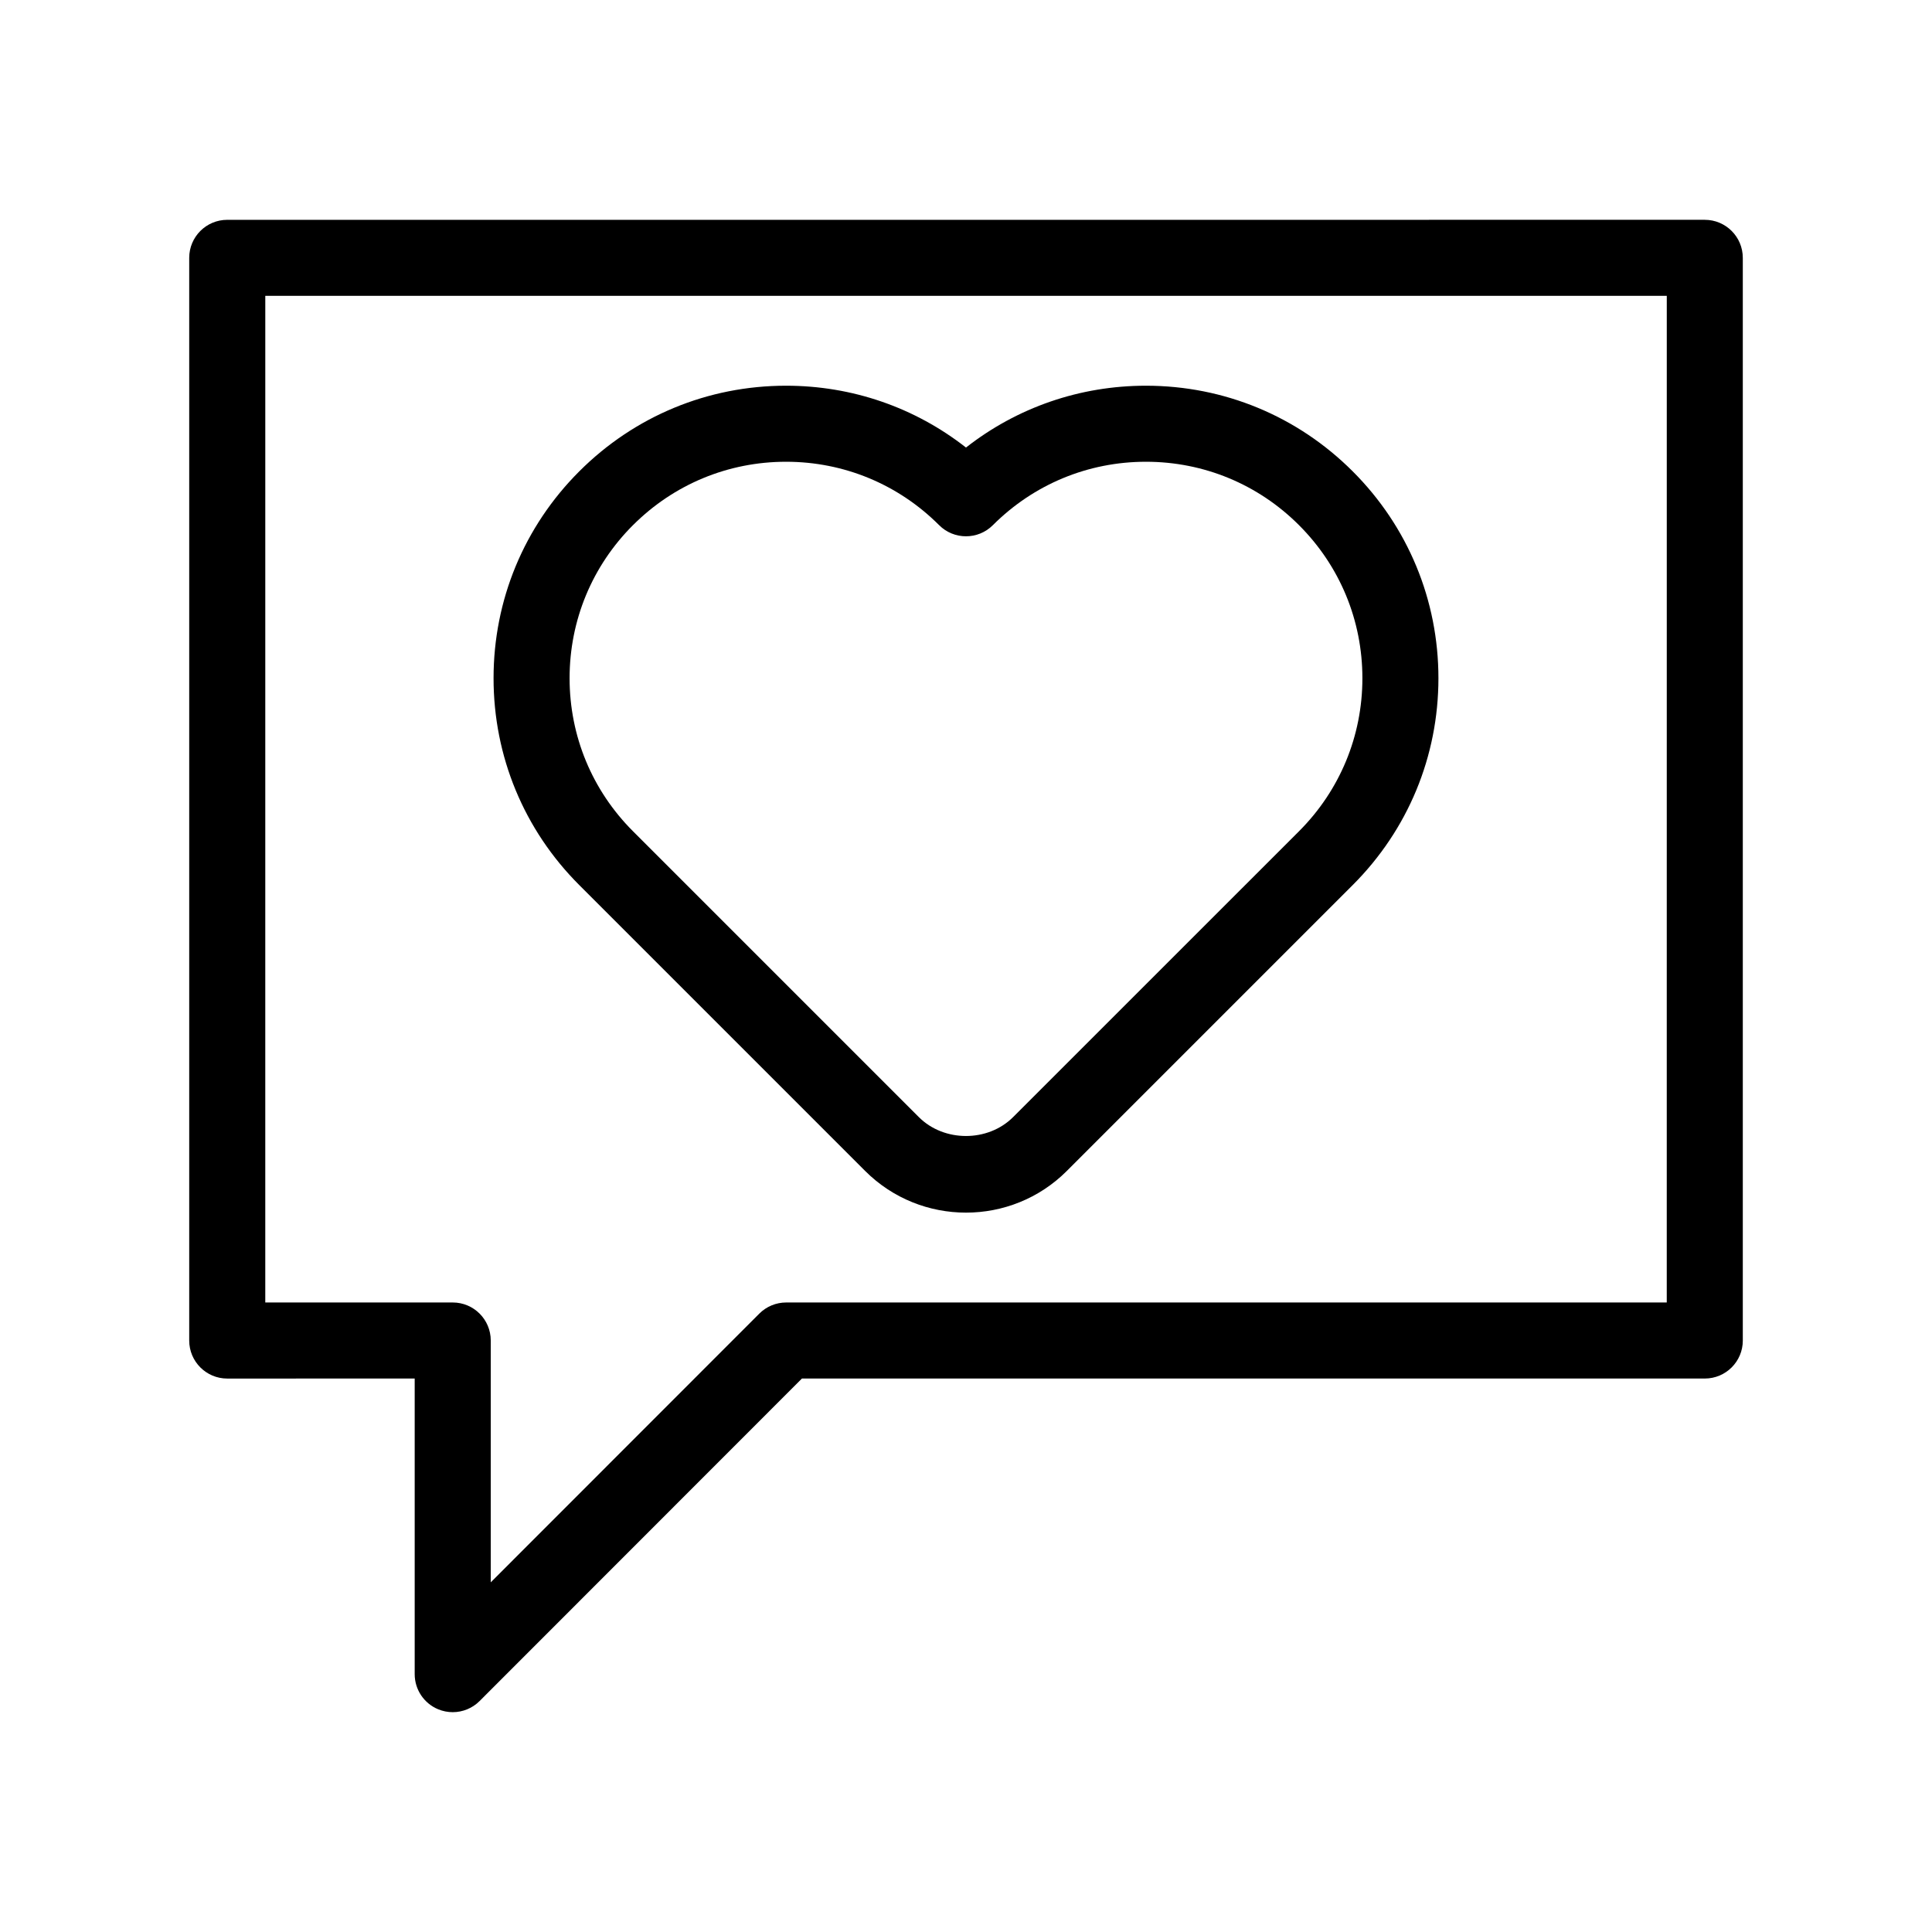
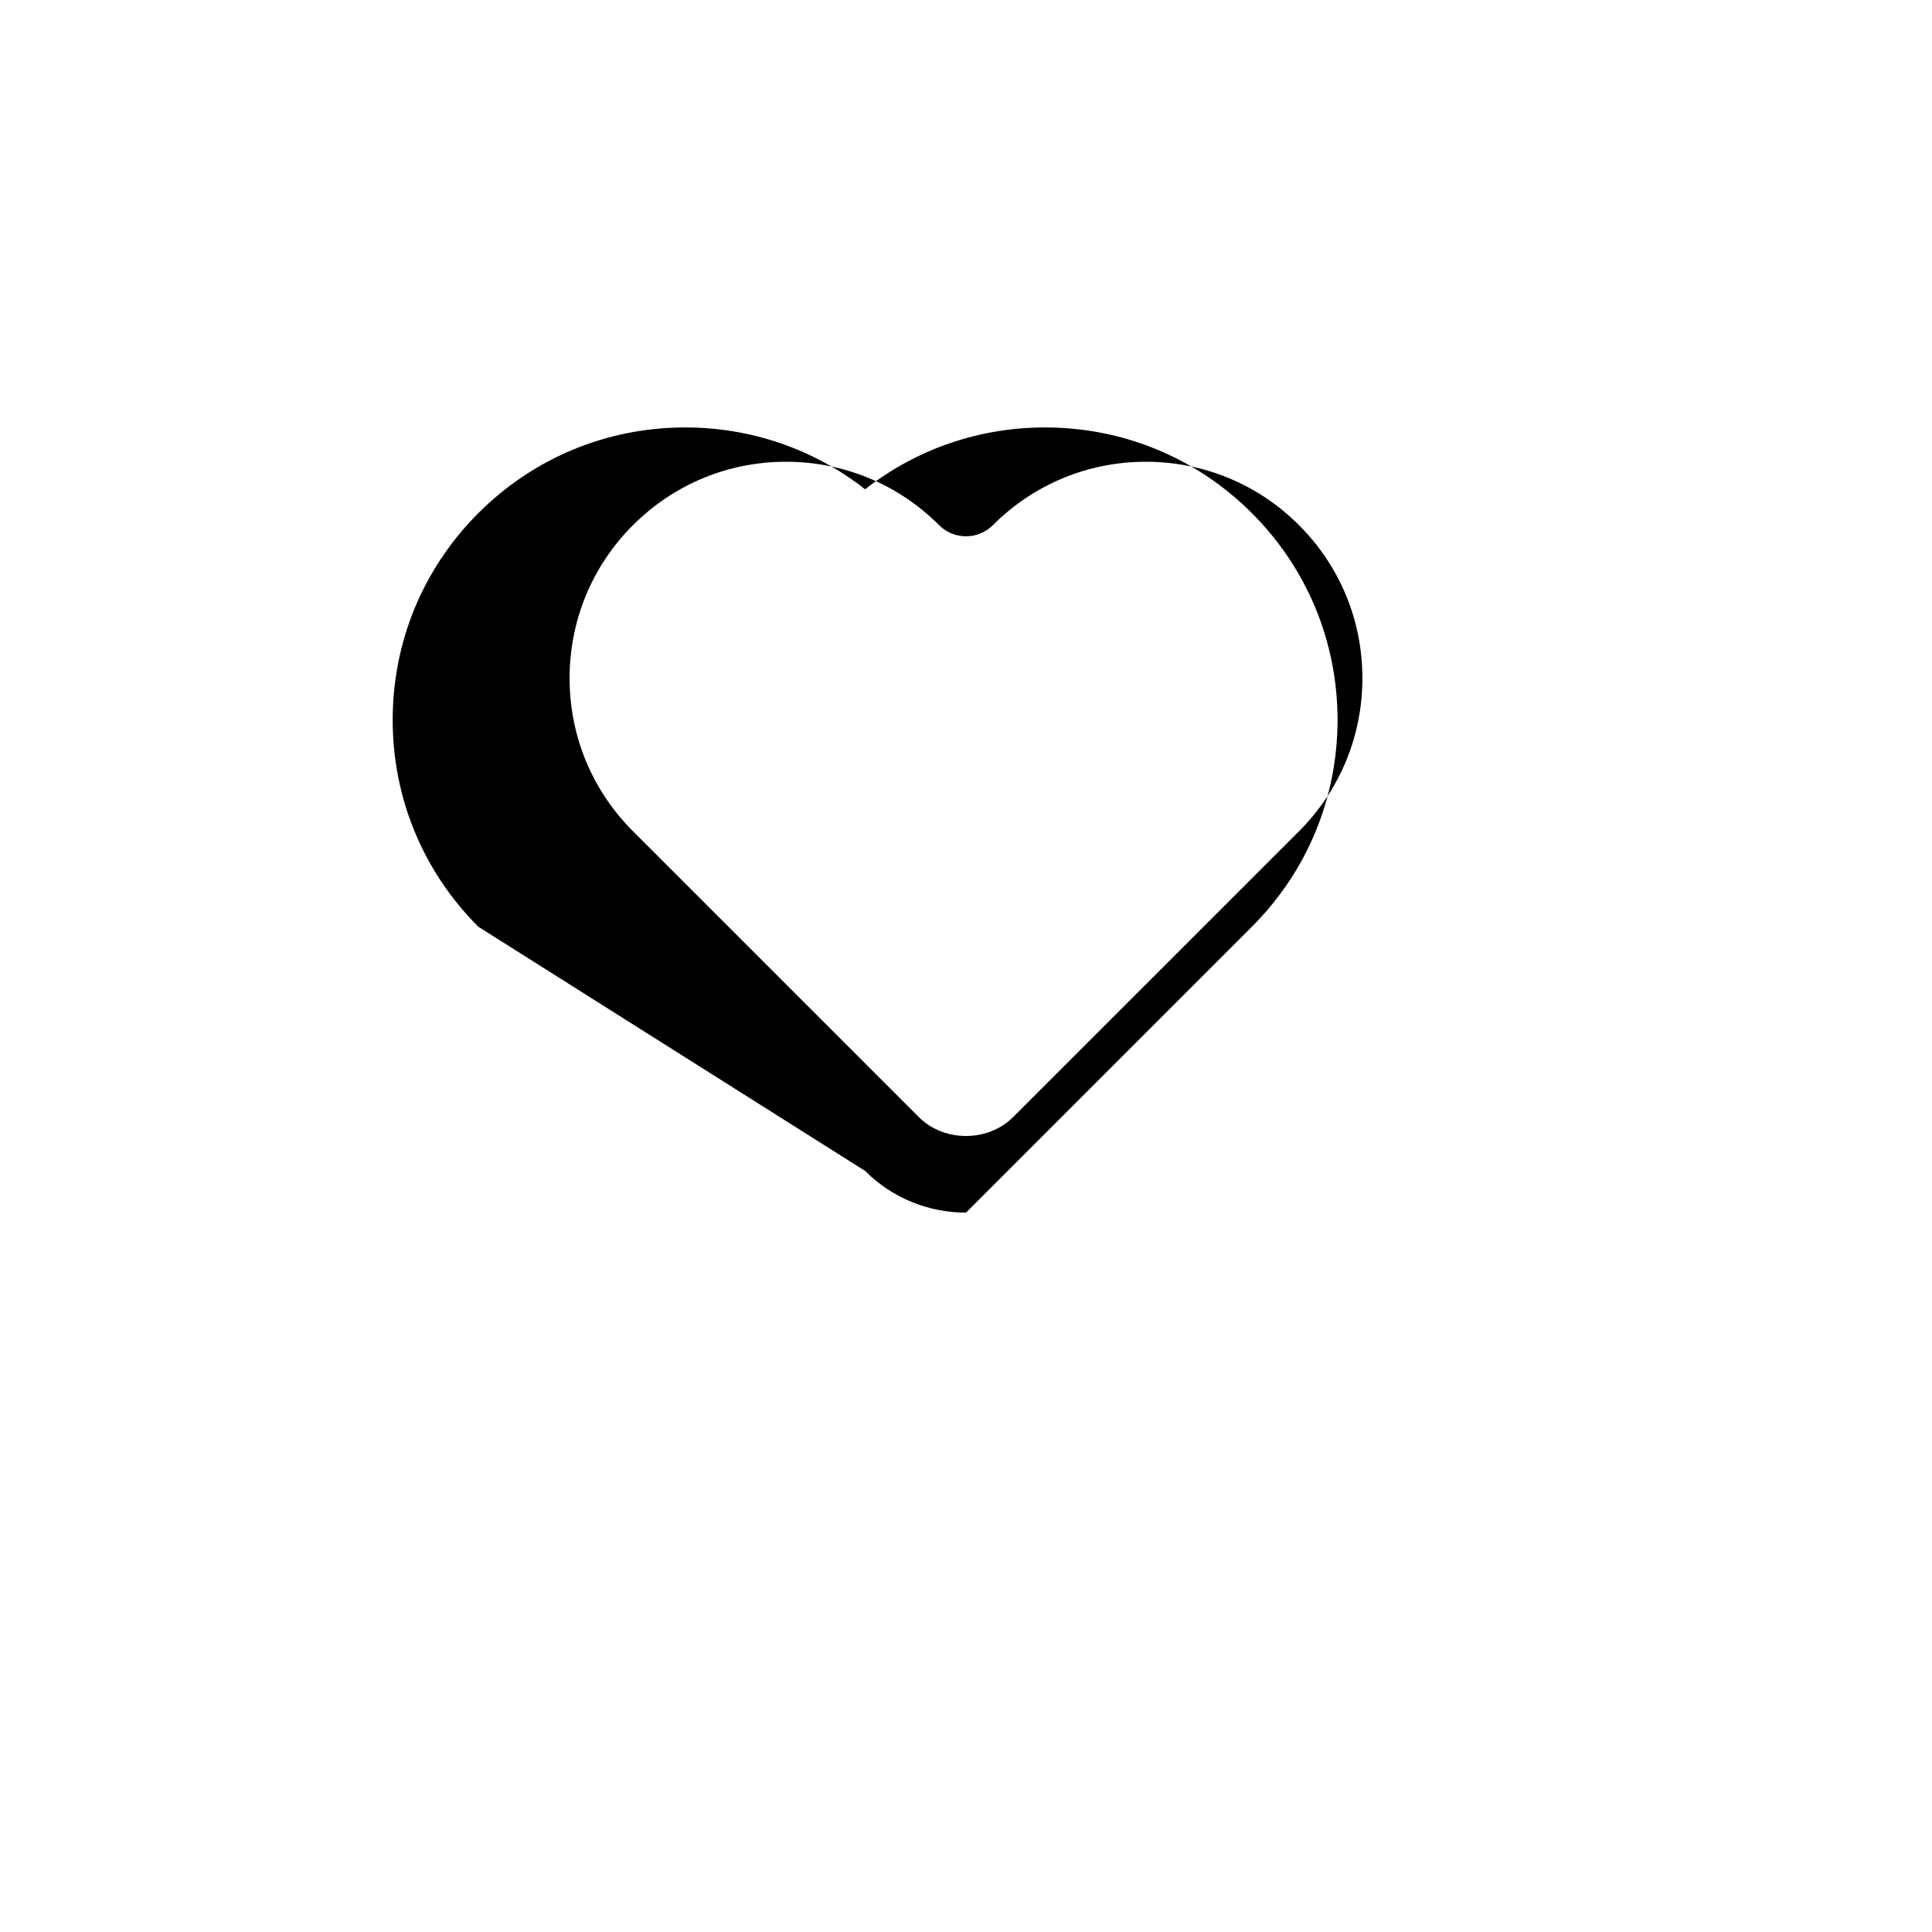
<svg xmlns="http://www.w3.org/2000/svg" fill="#000000" width="800px" height="800px" version="1.1" viewBox="144 144 512 512">
  <g>
-     <path d="m605.86 499.25v-286.92c0-5.566-4.512-10.078-10.078-10.078l-391.56 0.004c-5.566 0-10.078 4.512-10.078 10.078v286.92c0 5.566 4.512 10.078 10.078 10.078l49.676-0.008v78.344c0 4.078 2.457 7.75 6.223 9.309 1.246 0.516 2.555 0.766 3.852 0.766 2.621 0 5.203-1.023 7.129-2.953l85.418-85.465h239.27c5.562 0 10.074-4.508 10.074-10.074zm-20.152-10.078h-233.36c-2.676 0-5.238 1.062-7.125 2.953l-71.168 71.207v-64.082c0-5.566-4.512-10.078-10.078-10.078h-49.676l0.004-266.77h371.41z" />
-     <path d="m373.26 454.3c7.371 7.371 17.055 11.059 26.738 11.059s19.363-3.684 26.734-11.059l75.758-75.758c14.641-14.641 22.707-34.102 22.707-54.809s-8.066-40.172-22.707-54.812c-14.641-14.641-34.102-22.703-54.809-22.703-17.5 0-34.121 5.762-47.684 16.387-13.566-10.629-30.184-16.387-47.684-16.387-20.707 0-40.168 8.062-54.809 22.703-14.641 14.641-22.707 34.102-22.707 54.809 0 20.707 8.062 40.172 22.703 54.812zm-61.508-171.13c10.832-10.832 25.238-16.801 40.562-16.801 15.32 0 29.723 5.965 40.562 16.801 3.93 3.938 10.316 3.938 14.25 0 10.836-10.832 25.238-16.801 40.562-16.801 15.324 0 29.727 5.965 40.562 16.801 10.832 10.832 16.801 25.238 16.801 40.562 0 15.32-5.969 29.727-16.801 40.562l-75.77 75.754c-6.672 6.672-18.301 6.672-24.973 0l-75.758-75.758c-10.832-10.832-16.801-25.238-16.801-40.562 0-15.32 5.965-29.727 16.801-40.559z" />
+     <path d="m373.26 454.3c7.371 7.371 17.055 11.059 26.738 11.059l75.758-75.758c14.641-14.641 22.707-34.102 22.707-54.809s-8.066-40.172-22.707-54.812c-14.641-14.641-34.102-22.703-54.809-22.703-17.5 0-34.121 5.762-47.684 16.387-13.566-10.629-30.184-16.387-47.684-16.387-20.707 0-40.168 8.062-54.809 22.703-14.641 14.641-22.707 34.102-22.707 54.809 0 20.707 8.062 40.172 22.703 54.812zm-61.508-171.13c10.832-10.832 25.238-16.801 40.562-16.801 15.32 0 29.723 5.965 40.562 16.801 3.93 3.938 10.316 3.938 14.25 0 10.836-10.832 25.238-16.801 40.562-16.801 15.324 0 29.727 5.965 40.562 16.801 10.832 10.832 16.801 25.238 16.801 40.562 0 15.32-5.969 29.727-16.801 40.562l-75.77 75.754c-6.672 6.672-18.301 6.672-24.973 0l-75.758-75.758c-10.832-10.832-16.801-25.238-16.801-40.562 0-15.32 5.965-29.727 16.801-40.559z" />
  </g>
</svg>